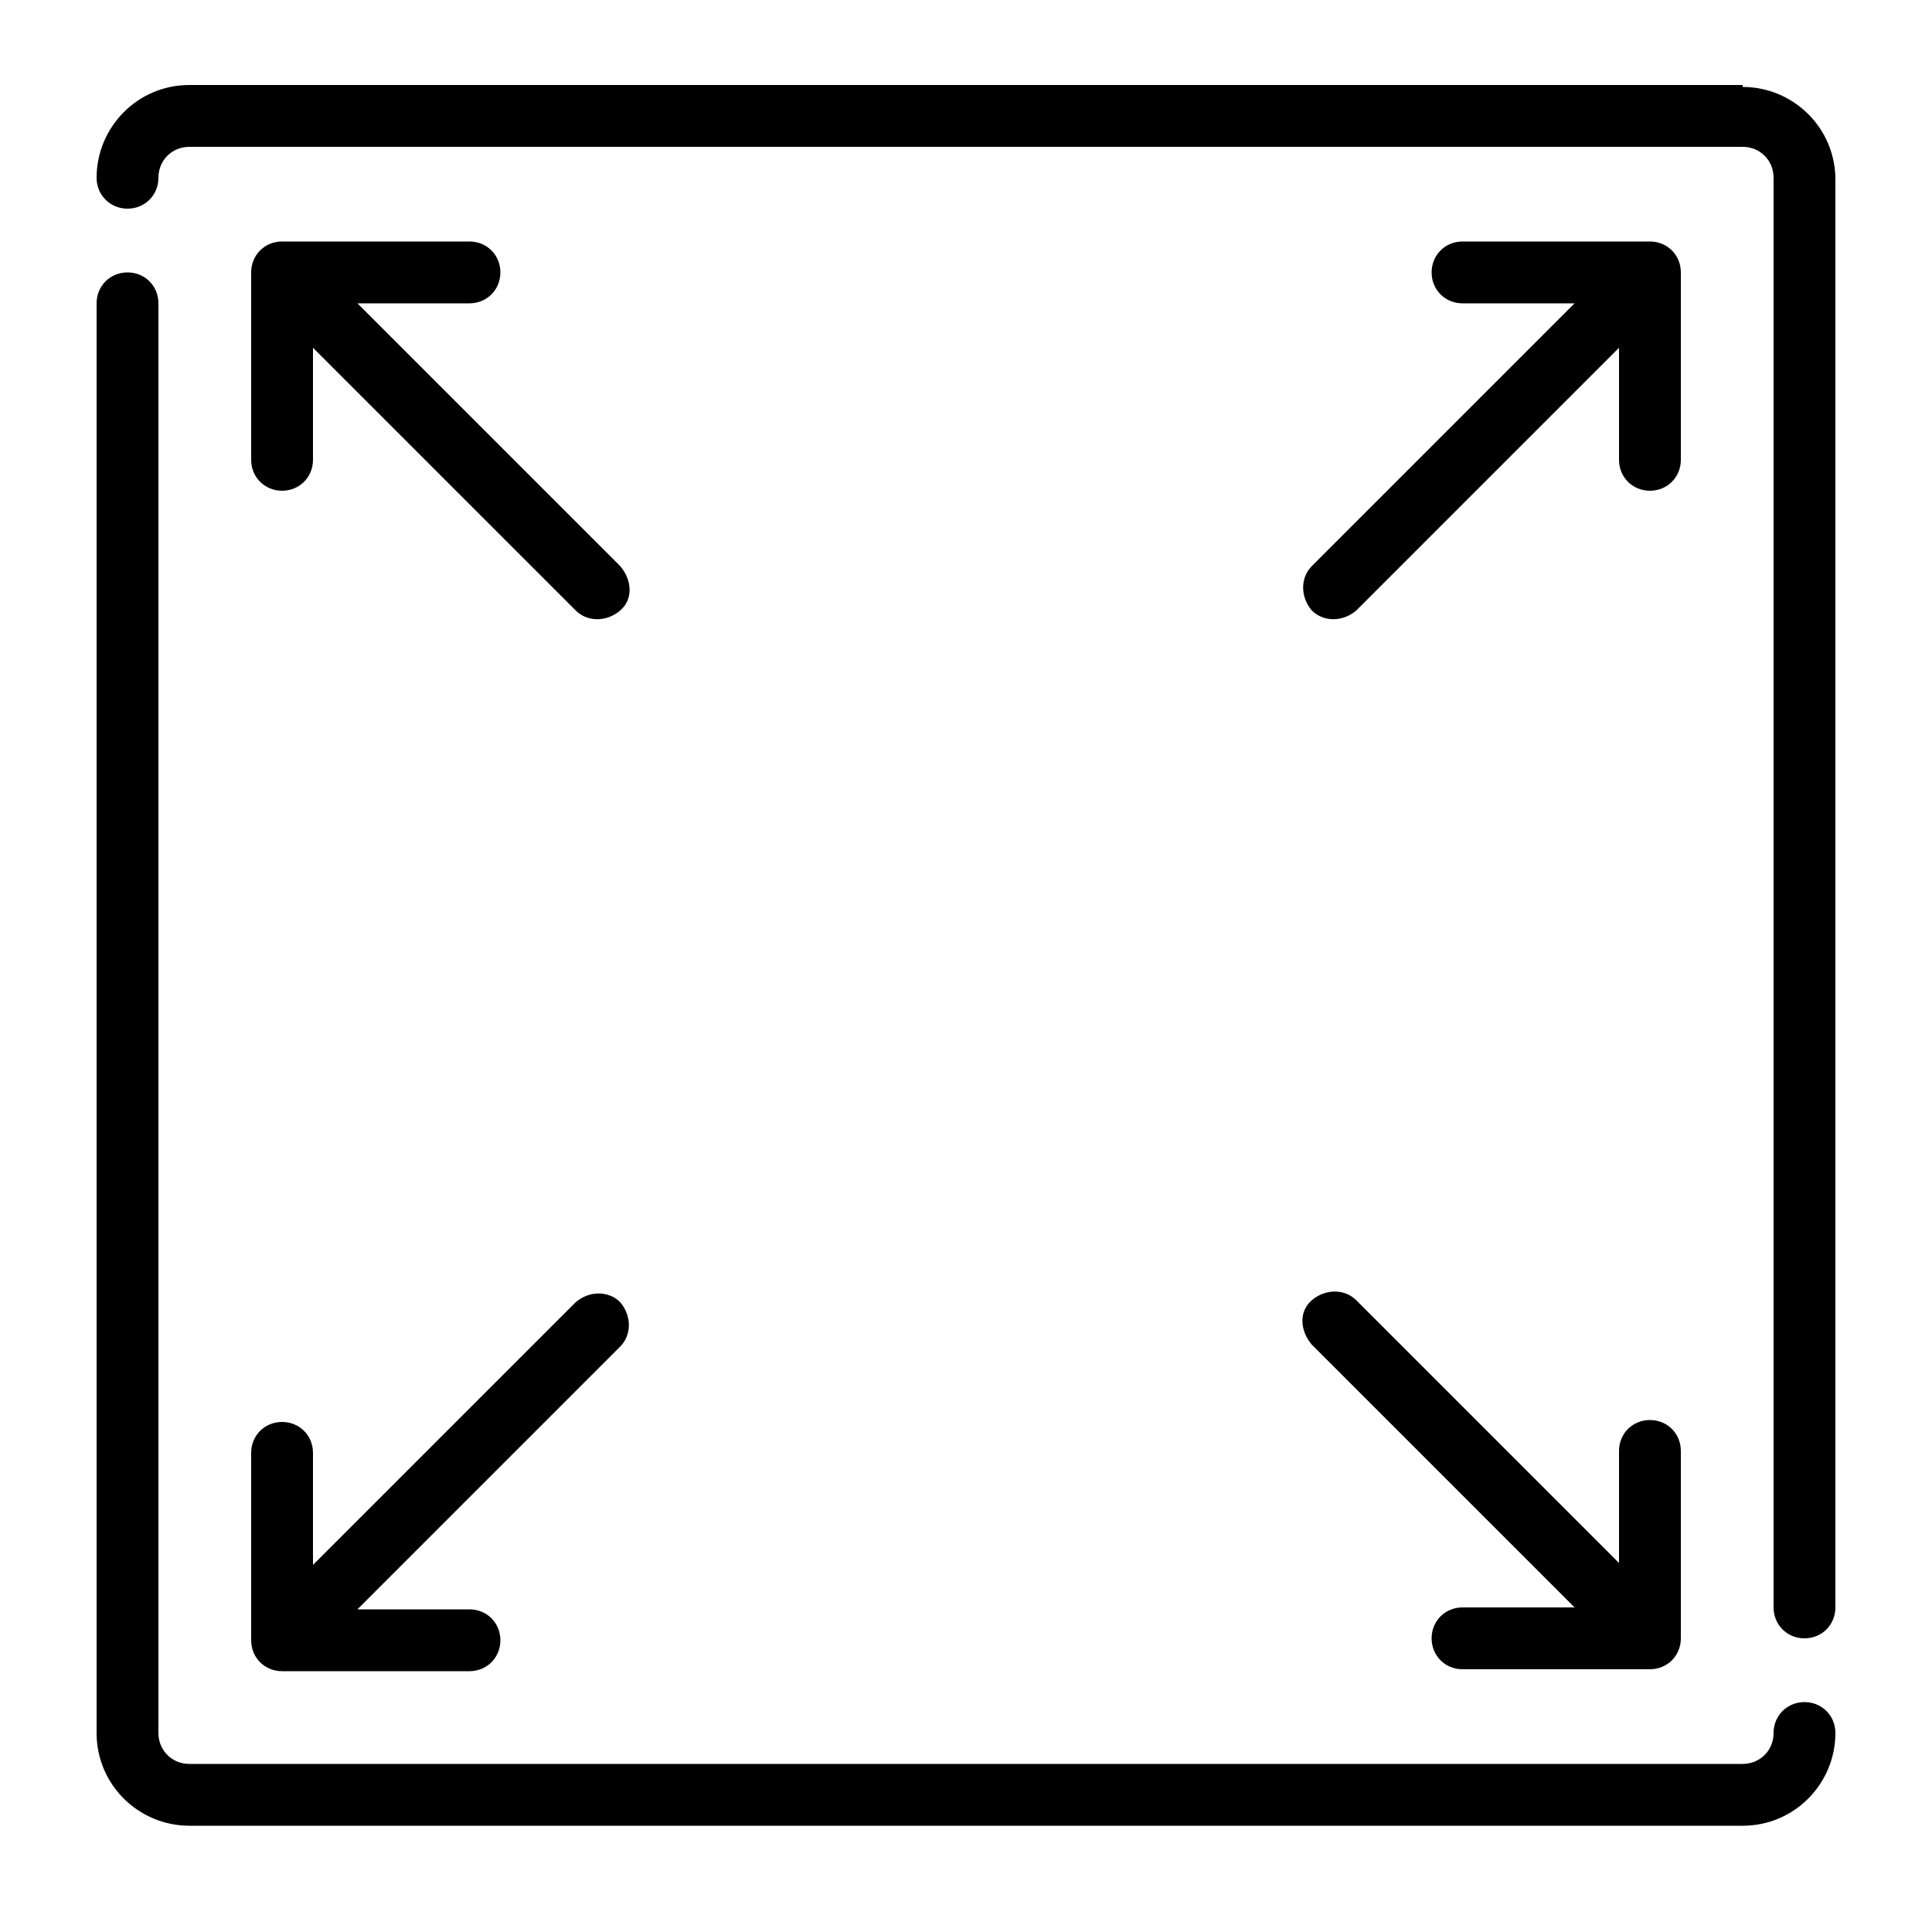
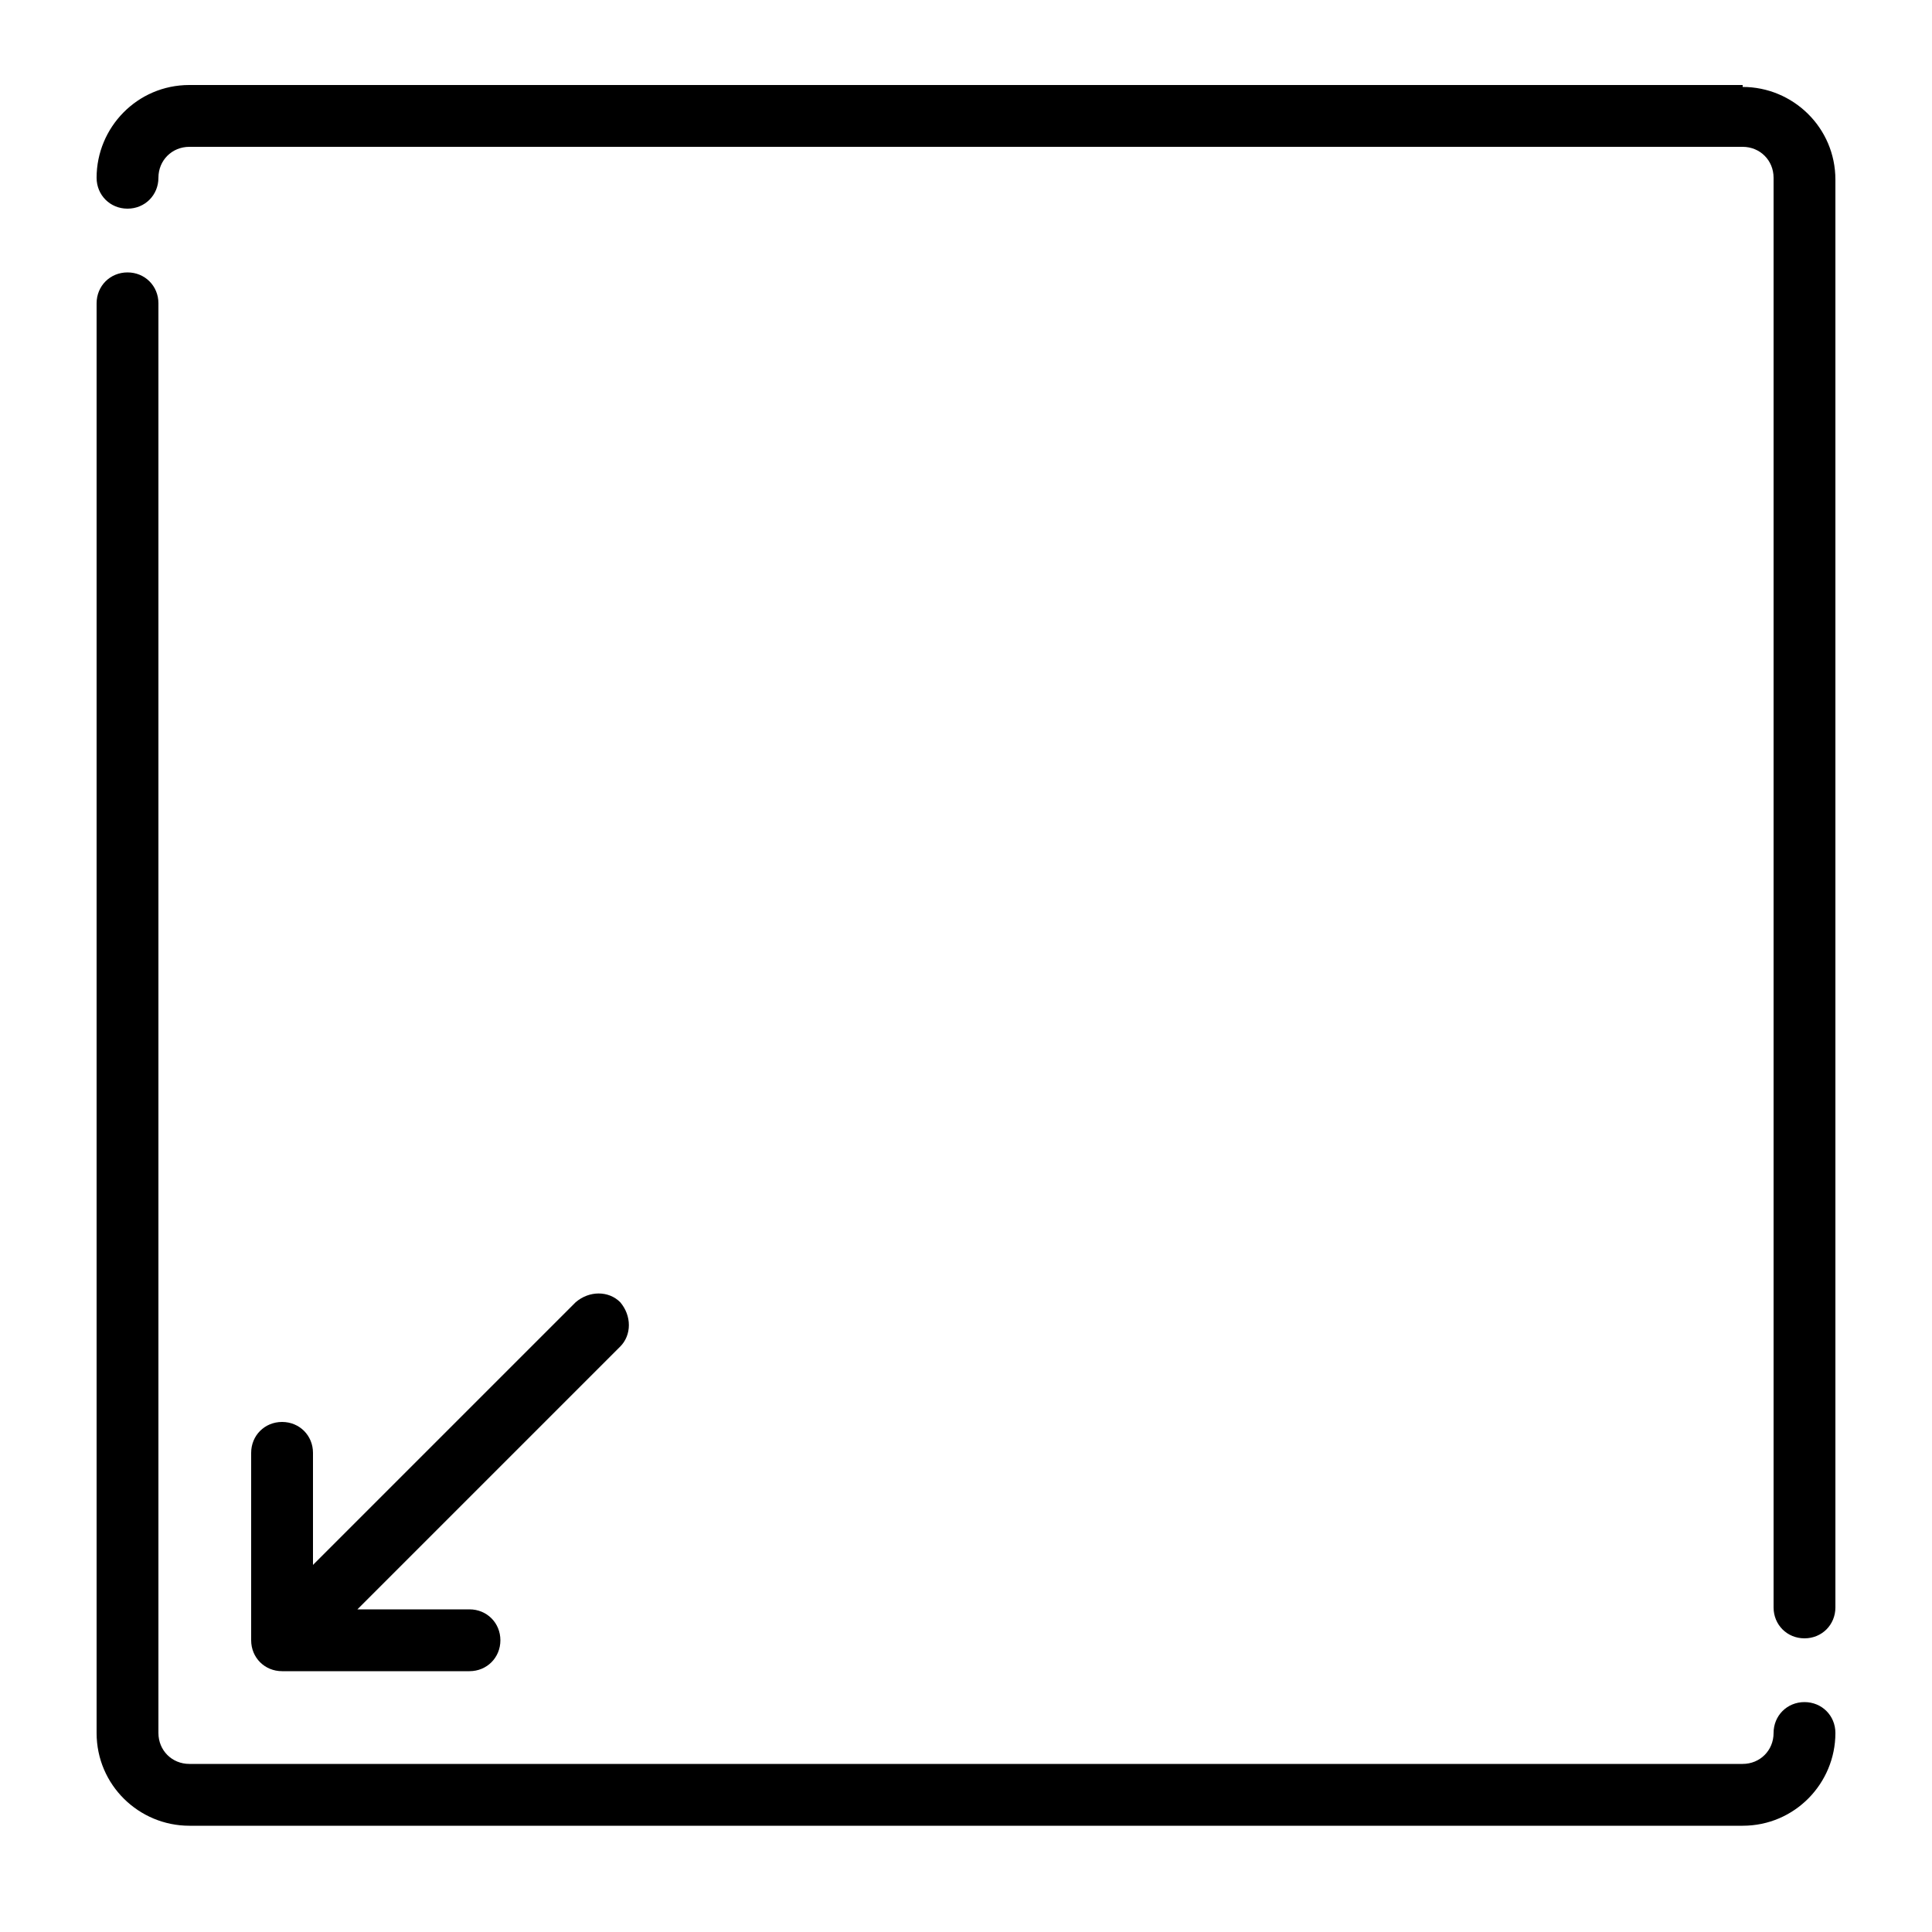
<svg xmlns="http://www.w3.org/2000/svg" id="Layer_5" version="1.1" viewBox="0 0 100 100">
  <path d="M93.4,88.1c-.9,0-1.6.7-1.6,1.6,0,.9-.7,1.6-1.6,1.6H9.8c-.9,0-1.6-.7-1.6-1.6V15.7c0-.9-.7-1.6-1.6-1.6s-1.6.7-1.6,1.6v74c0,2.7,2.2,4.8,4.8,4.8h80.4c2.7,0,4.8-2.2,4.8-4.8,0-.9-.7-1.6-1.6-1.6Z" />
  <path d="M90.2,4.4H9.8c-2.7,0-4.8,2.2-4.8,4.8,0,.9.7,1.6,1.6,1.6s1.6-.7,1.6-1.6c0-.9.7-1.6,1.6-1.6h80.4c.9,0,1.6.7,1.6,1.6v74c0,.9.7,1.6,1.6,1.6s1.6-.7,1.6-1.6V9.3c0-2.7-2.2-4.8-4.8-4.8Z" />
-   <path d="M25.9,14.1c0-.9-.7-1.6-1.6-1.6h-9.7c-.9,0-1.6.7-1.6,1.6v9.7c0,.9.7,1.6,1.6,1.6s1.6-.7,1.6-1.6v-5.8l13.6,13.6c.6.6,1.6.6,2.3,0s.6-1.6,0-2.3l-13.6-13.6h5.8c.9,0,1.6-.7,1.6-1.6Z" />
  <path d="M13,84.9c0,.9.7,1.6,1.6,1.6h9.7c.9,0,1.6-.7,1.6-1.6s-.7-1.6-1.6-1.6h-5.8l13.6-13.6c.6-.6.6-1.6,0-2.3-.6-.6-1.6-.6-2.3,0l-13.6,13.6v-5.8c0-.9-.7-1.6-1.6-1.6s-1.6.7-1.6,1.6v9.7Z" />
-   <path d="M67.9,69.6l13.6,13.6h-5.8c-.9,0-1.6.7-1.6,1.6s.7,1.6,1.6,1.6h9.7c.9,0,1.6-.7,1.6-1.6v-9.7c0-.9-.7-1.6-1.6-1.6s-1.6.7-1.6,1.6v5.8l-13.6-13.6c-.6-.6-1.6-.6-2.3,0s-.6,1.6,0,2.3Z" />
-   <path d="M67.9,31.6c.6.6,1.6.6,2.3,0,0,0,0,0,0,0l13.6-13.6v5.8c0,.9.7,1.6,1.6,1.6s1.6-.7,1.6-1.6v-9.7c0-.9-.7-1.6-1.6-1.6h-9.7c-.9,0-1.6.7-1.6,1.6s.7,1.6,1.6,1.6h5.8l-13.6,13.6c-.6.6-.6,1.6,0,2.3Z" />
</svg>